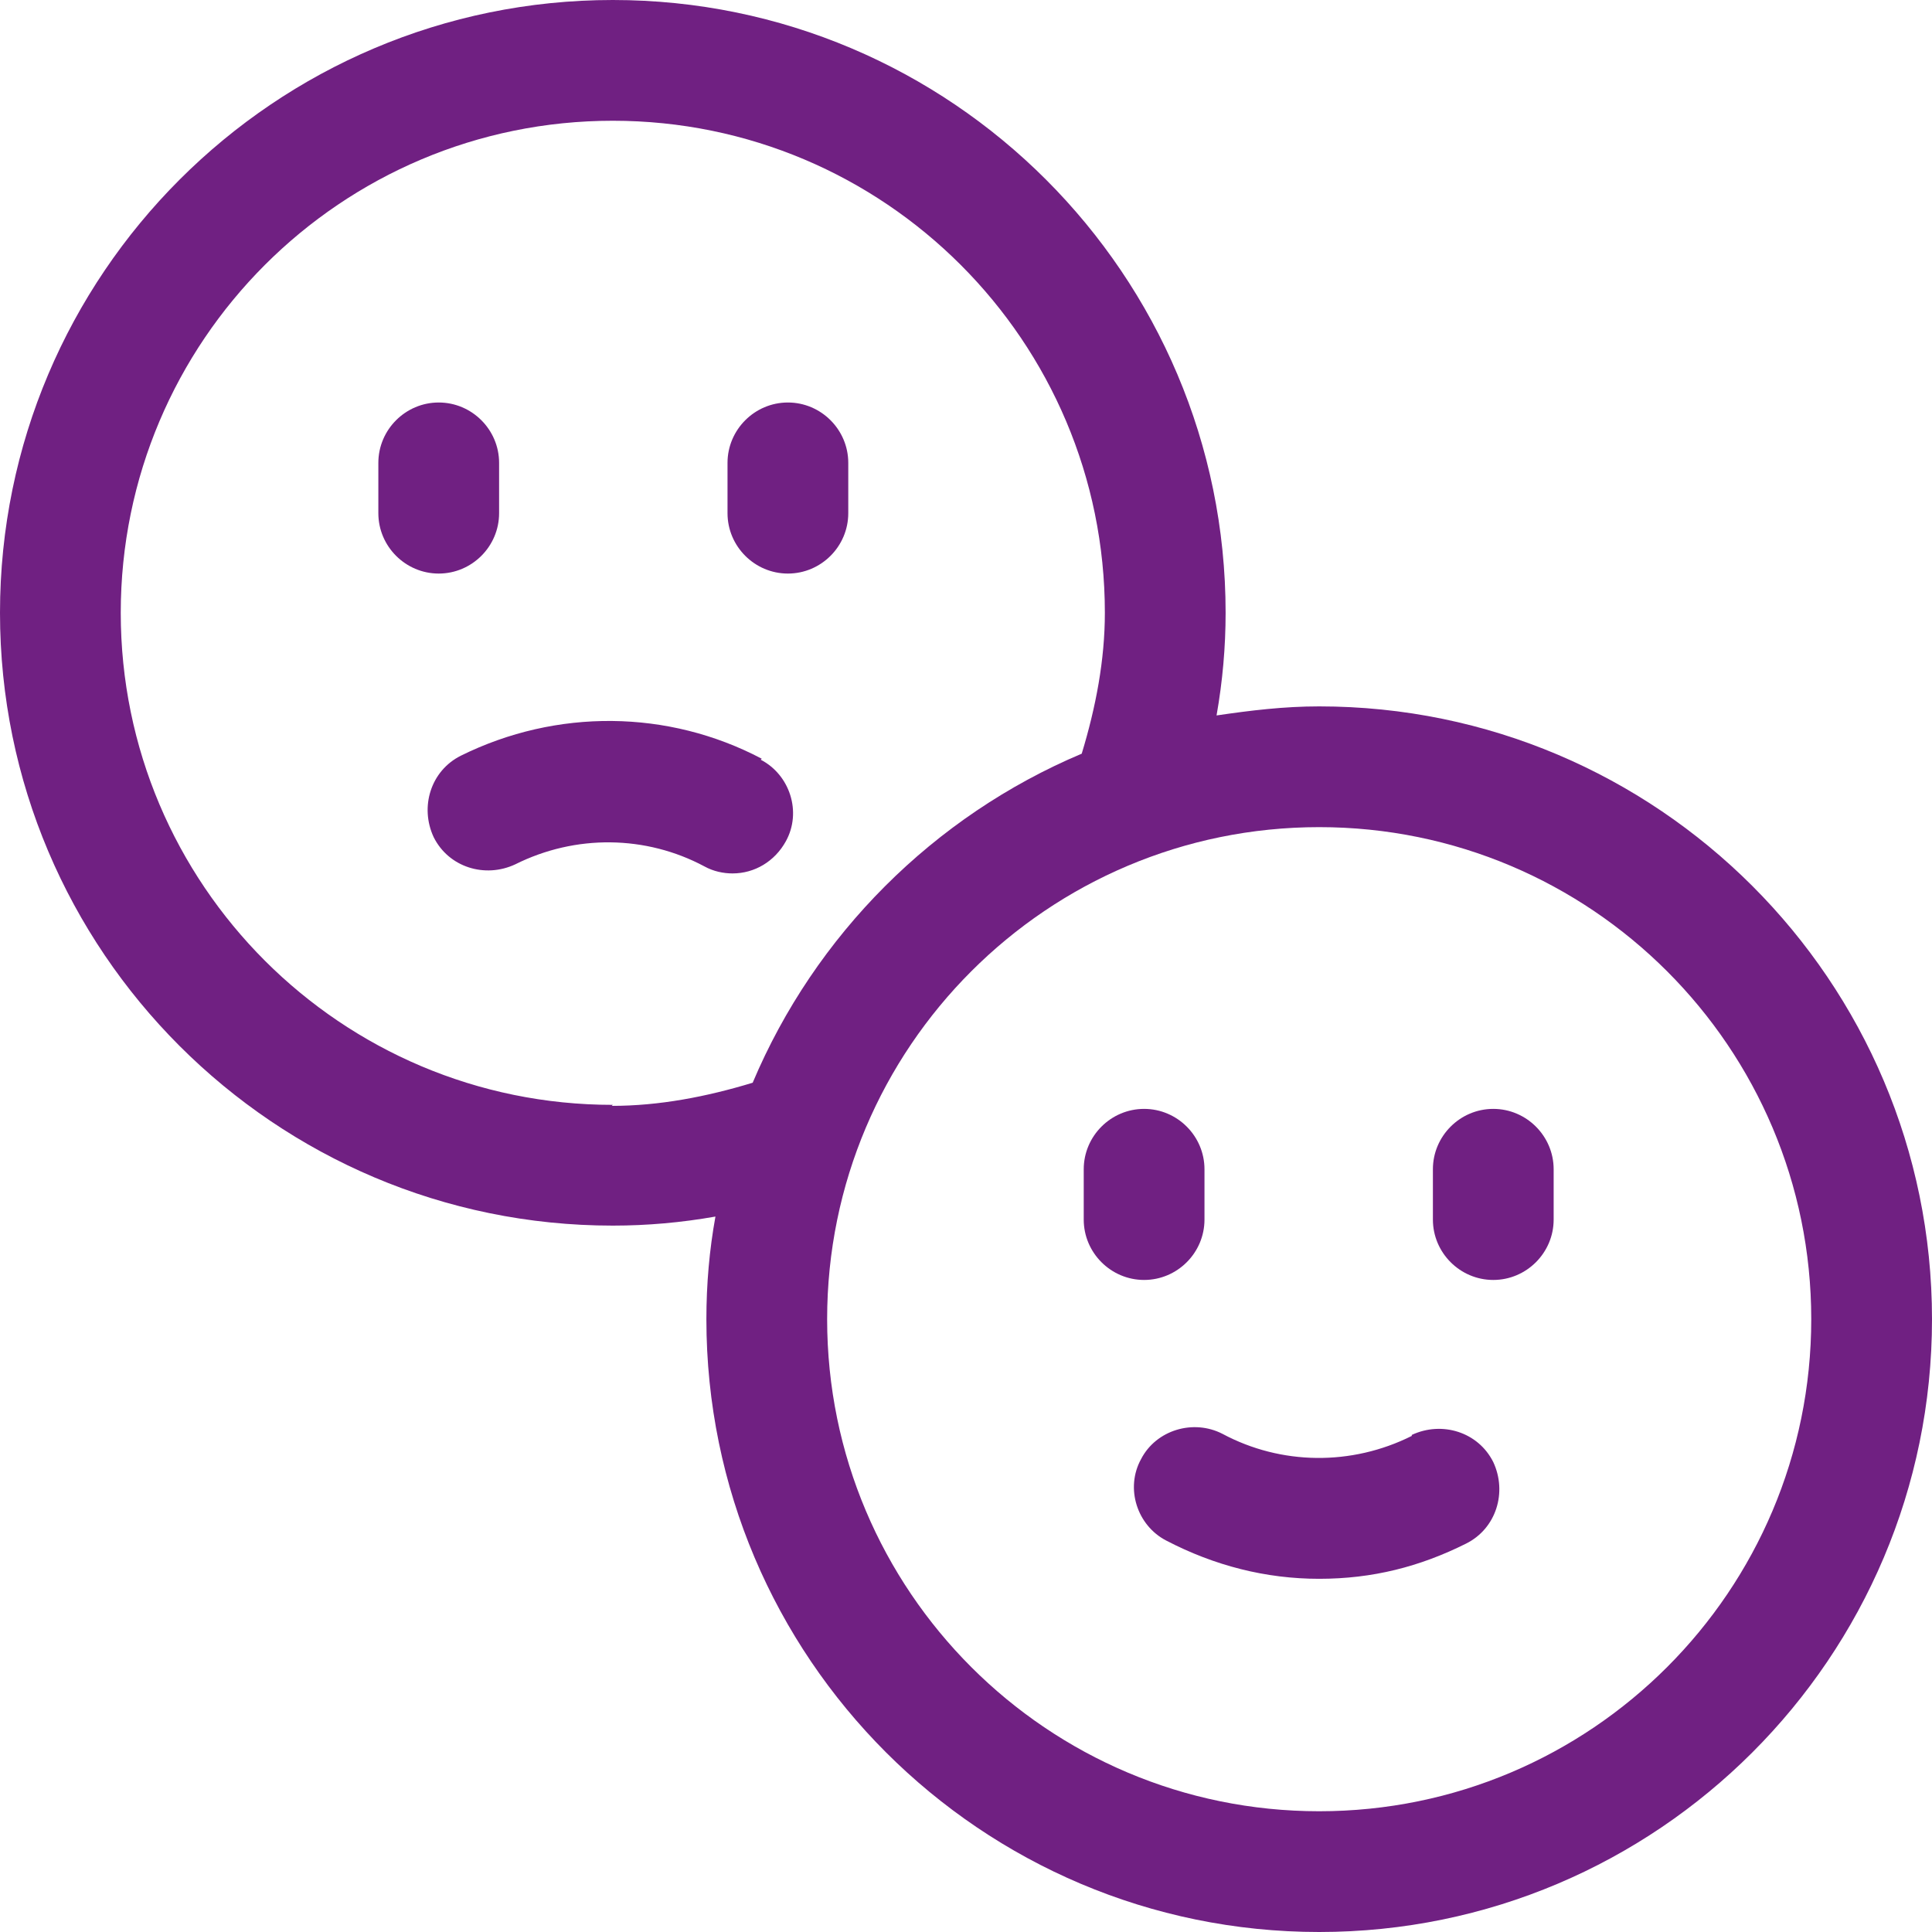
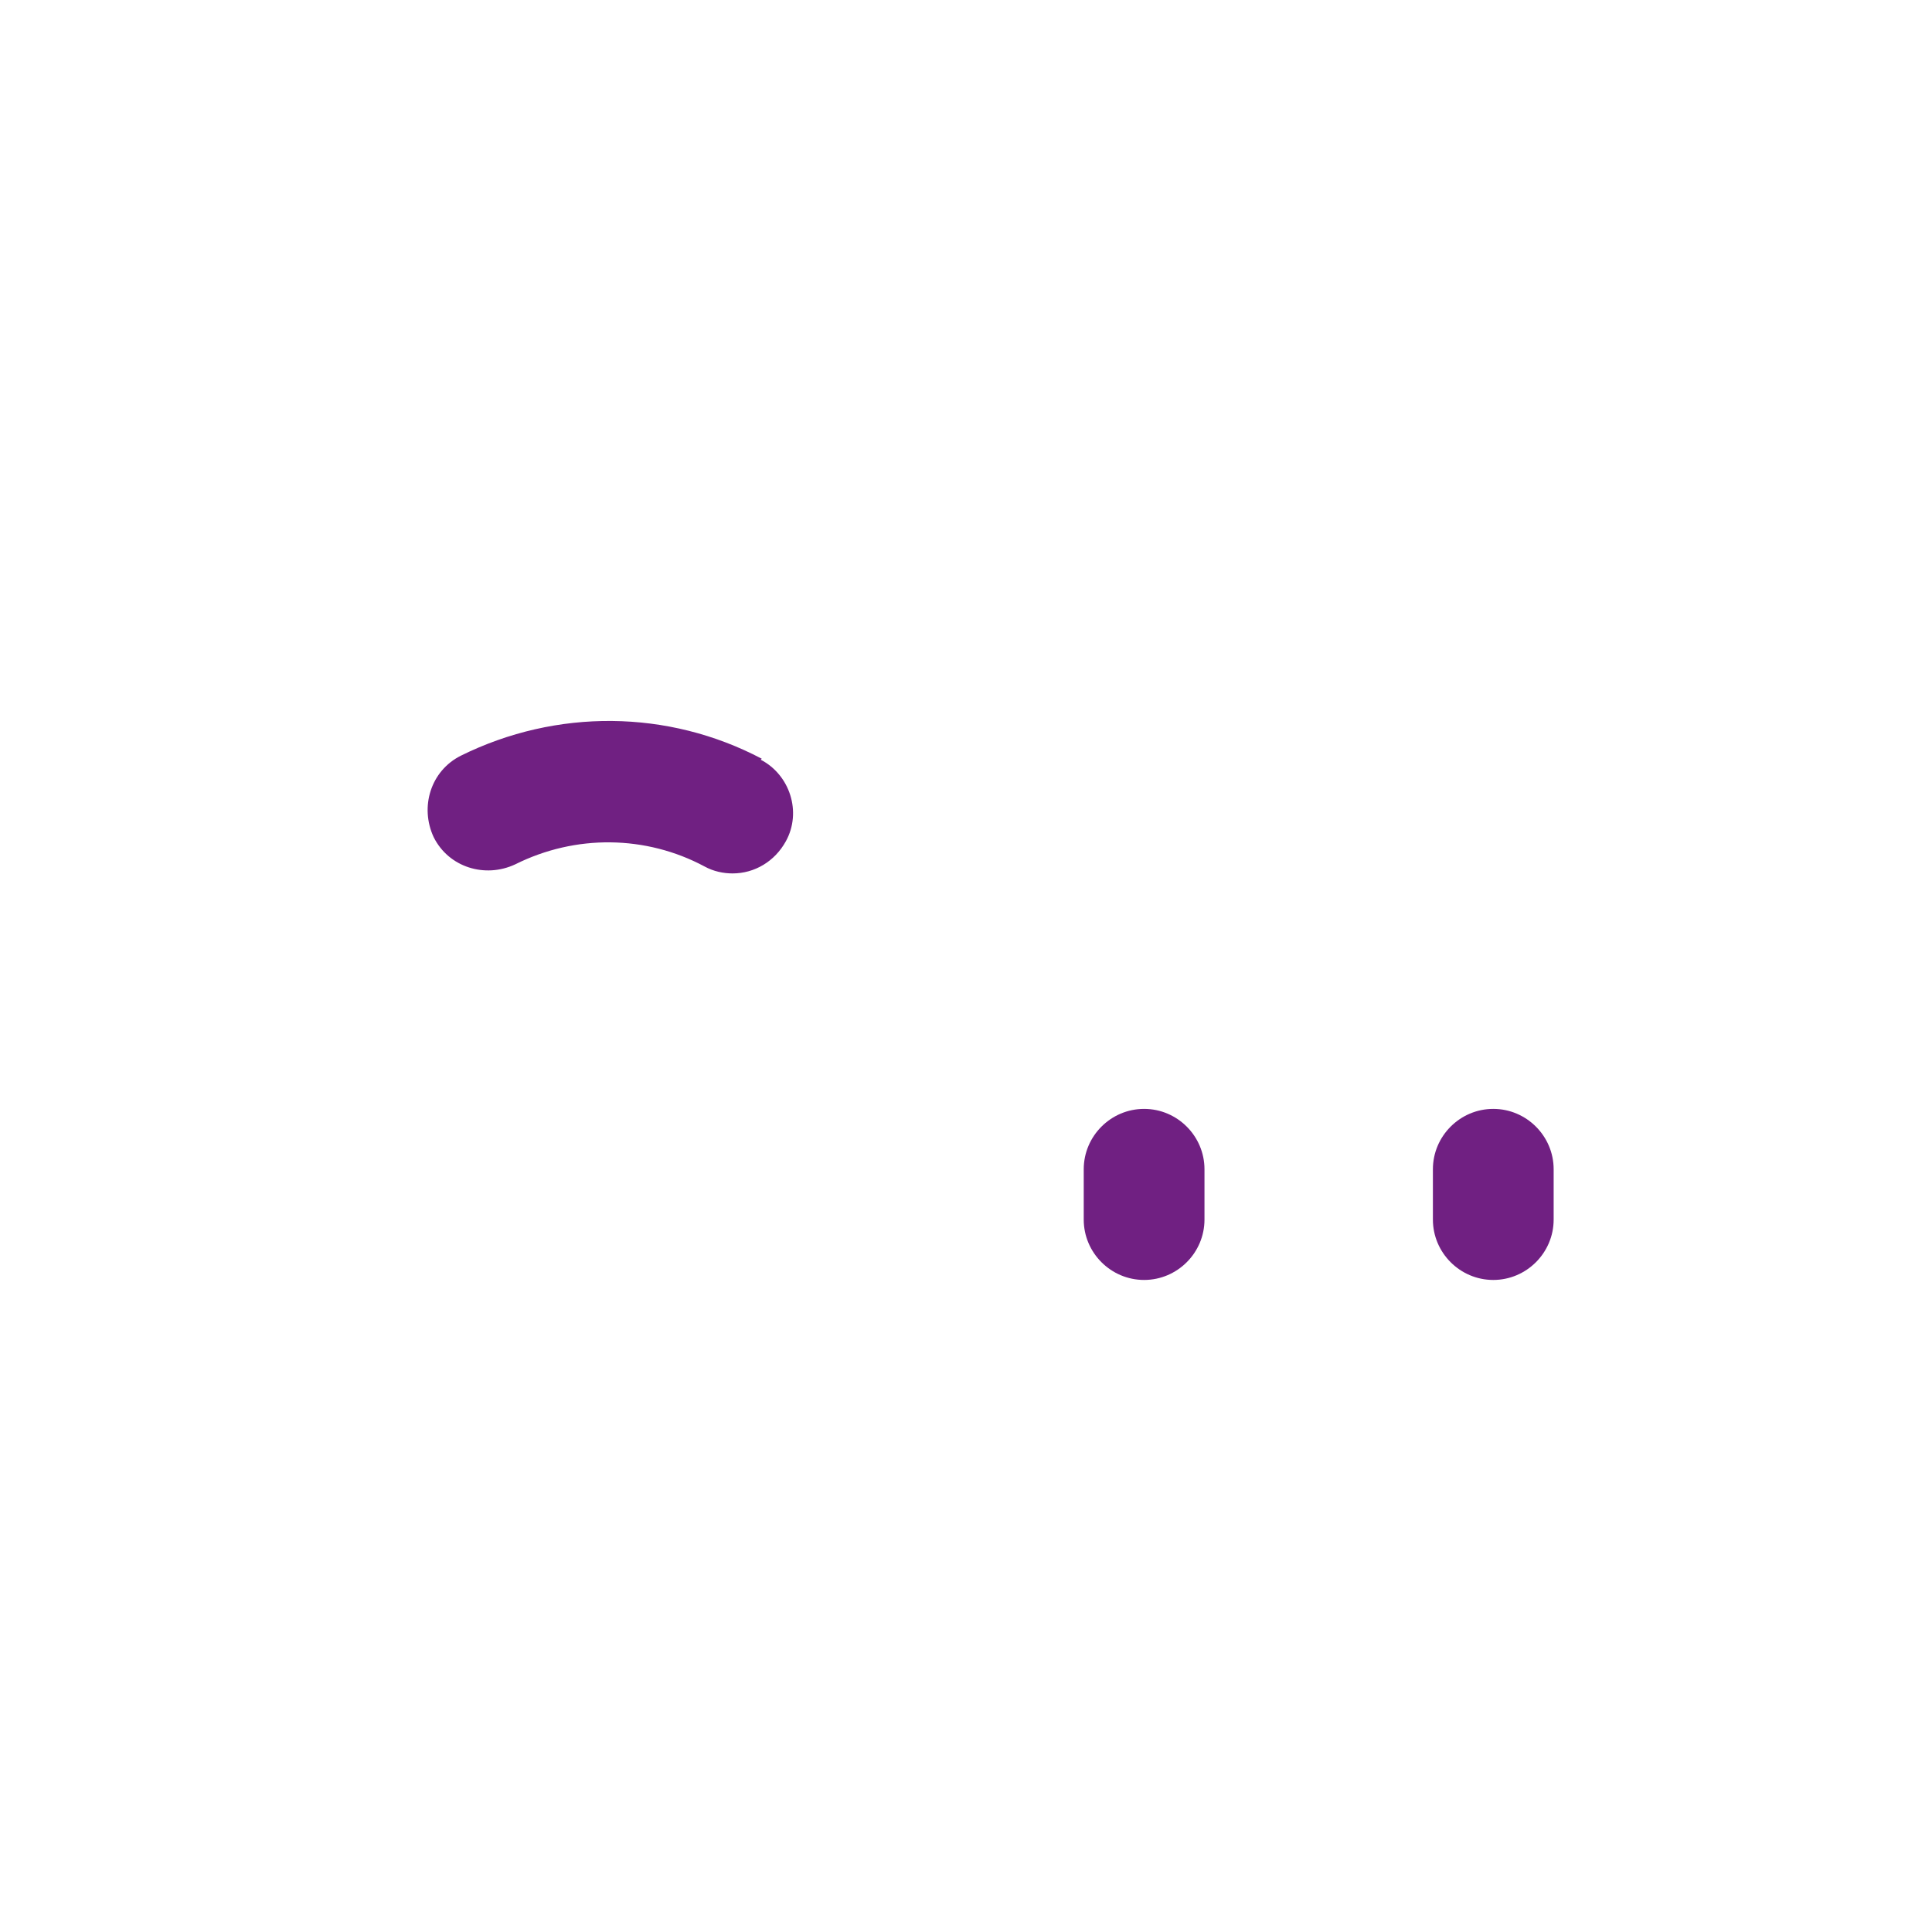
<svg xmlns="http://www.w3.org/2000/svg" id="Layer_26639043c1d60a" viewBox="0 0 19.2 19.2" aria-hidden="true" width="19px" height="19px">
  <defs>
    <linearGradient class="cerosgradient" data-cerosgradient="true" id="CerosGradient_idbad88af14" gradientUnits="userSpaceOnUse" x1="50%" y1="100%" x2="50%" y2="0%">
      <stop offset="0%" stop-color="#d1d1d1" />
      <stop offset="100%" stop-color="#d1d1d1" />
    </linearGradient>
    <linearGradient />
    <style>.cls-1-6639043c1d60a{fill:#702082;stroke-width:0px;}</style>
  </defs>
  <g id="Icons_Outlines_Titles6639043c1d60a">
    <path class="cls-1-6639043c1d60a" d="M11.97,12.12v-.5c0-.33-.27-.6-.6-.6s-.6.27-.6.6v.5c0,.33.27.6.6.6s.6-.27.6-.6Z" />
    <path class="cls-1-6639043c1d60a" d="M14.84,11.02c-.33,0-.6.27-.6.6v.5c0,.33.27.6.6.6s.6-.27.6-.6v-.5c0-.33-.27-.6-.6-.6Z" />
-     <path class="cls-1-6639043c1d60a" d="M14.03,14.27c-.6.3-1.3.29-1.88-.02-.29-.15-.66-.04-.81.25-.16.29-.04.66.25.81.48.25.99.38,1.52.38s1-.12,1.46-.35c.3-.15.41-.51.27-.81-.15-.3-.51-.41-.81-.27Z" />
-     <path class="cls-1-6639043c1d60a" d="M4.96,5.1v-.5c0-.33-.27-.6-.6-.6s-.6.27-.6.6v.5c0,.33.27.6.6.6s.6-.27.6-.6Z" />
-     <path class="cls-1-6639043c1d60a" d="M7.83,4c-.33,0-.6.27-.6.6v.5c0,.33.27.6.6.6s.6-.27.6-.6v-.5c0-.33-.27-.6-.6-.6Z" />
-     <path class="cls-1-6639043c1d60a" d="M7.57,7.54c-.93-.49-2.04-.5-2.99-.03-.3.15-.41.51-.27.81.15.3.51.41.81.27.6-.3,1.3-.29,1.88.02.09.05.19.07.28.07.22,0,.42-.12.53-.32.16-.29.04-.66-.25-.81Z" />
-     <path class="cls-1-6639043c1d60a" d="M13.11,7.02c-.35,0-.68.04-1.02.09.06-.34.09-.68.09-1.02,0-3.36-2.73-6.09-6.09-6.09S0,2.73,0,6.09s2.73,6.09,6.09,6.09c.34,0,.68-.03,1.02-.09-.06.33-.09.67-.09,1.02,0,3.36,2.73,6.09,6.09,6.09s6.09-2.73,6.09-6.09-2.73-6.09-6.09-6.09ZM6.09,10.98c-2.7,0-4.89-2.19-4.89-4.89S3.39,1.2,6.09,1.2s4.89,2.19,4.89,4.89c0,.47-.09.94-.23,1.4-1.47.62-2.65,1.8-3.27,3.27-.46.14-.93.23-1.4.23ZM13.11,18c-2.7,0-4.89-2.19-4.89-4.89s2.19-4.89,4.89-4.89,4.89,2.19,4.89,4.89-2.19,4.89-4.89,4.89Z" />
+     <path class="cls-1-6639043c1d60a" d="M7.57,7.54c-.93-.49-2.04-.5-2.99-.03-.3.15-.41.51-.27.81.15.3.51.41.81.27.6-.3,1.3-.29,1.88.02.09.05.19.07.28.07.22,0,.42-.12.53-.32.16-.29.04-.66-.25-.81" />
  </g>
</svg>